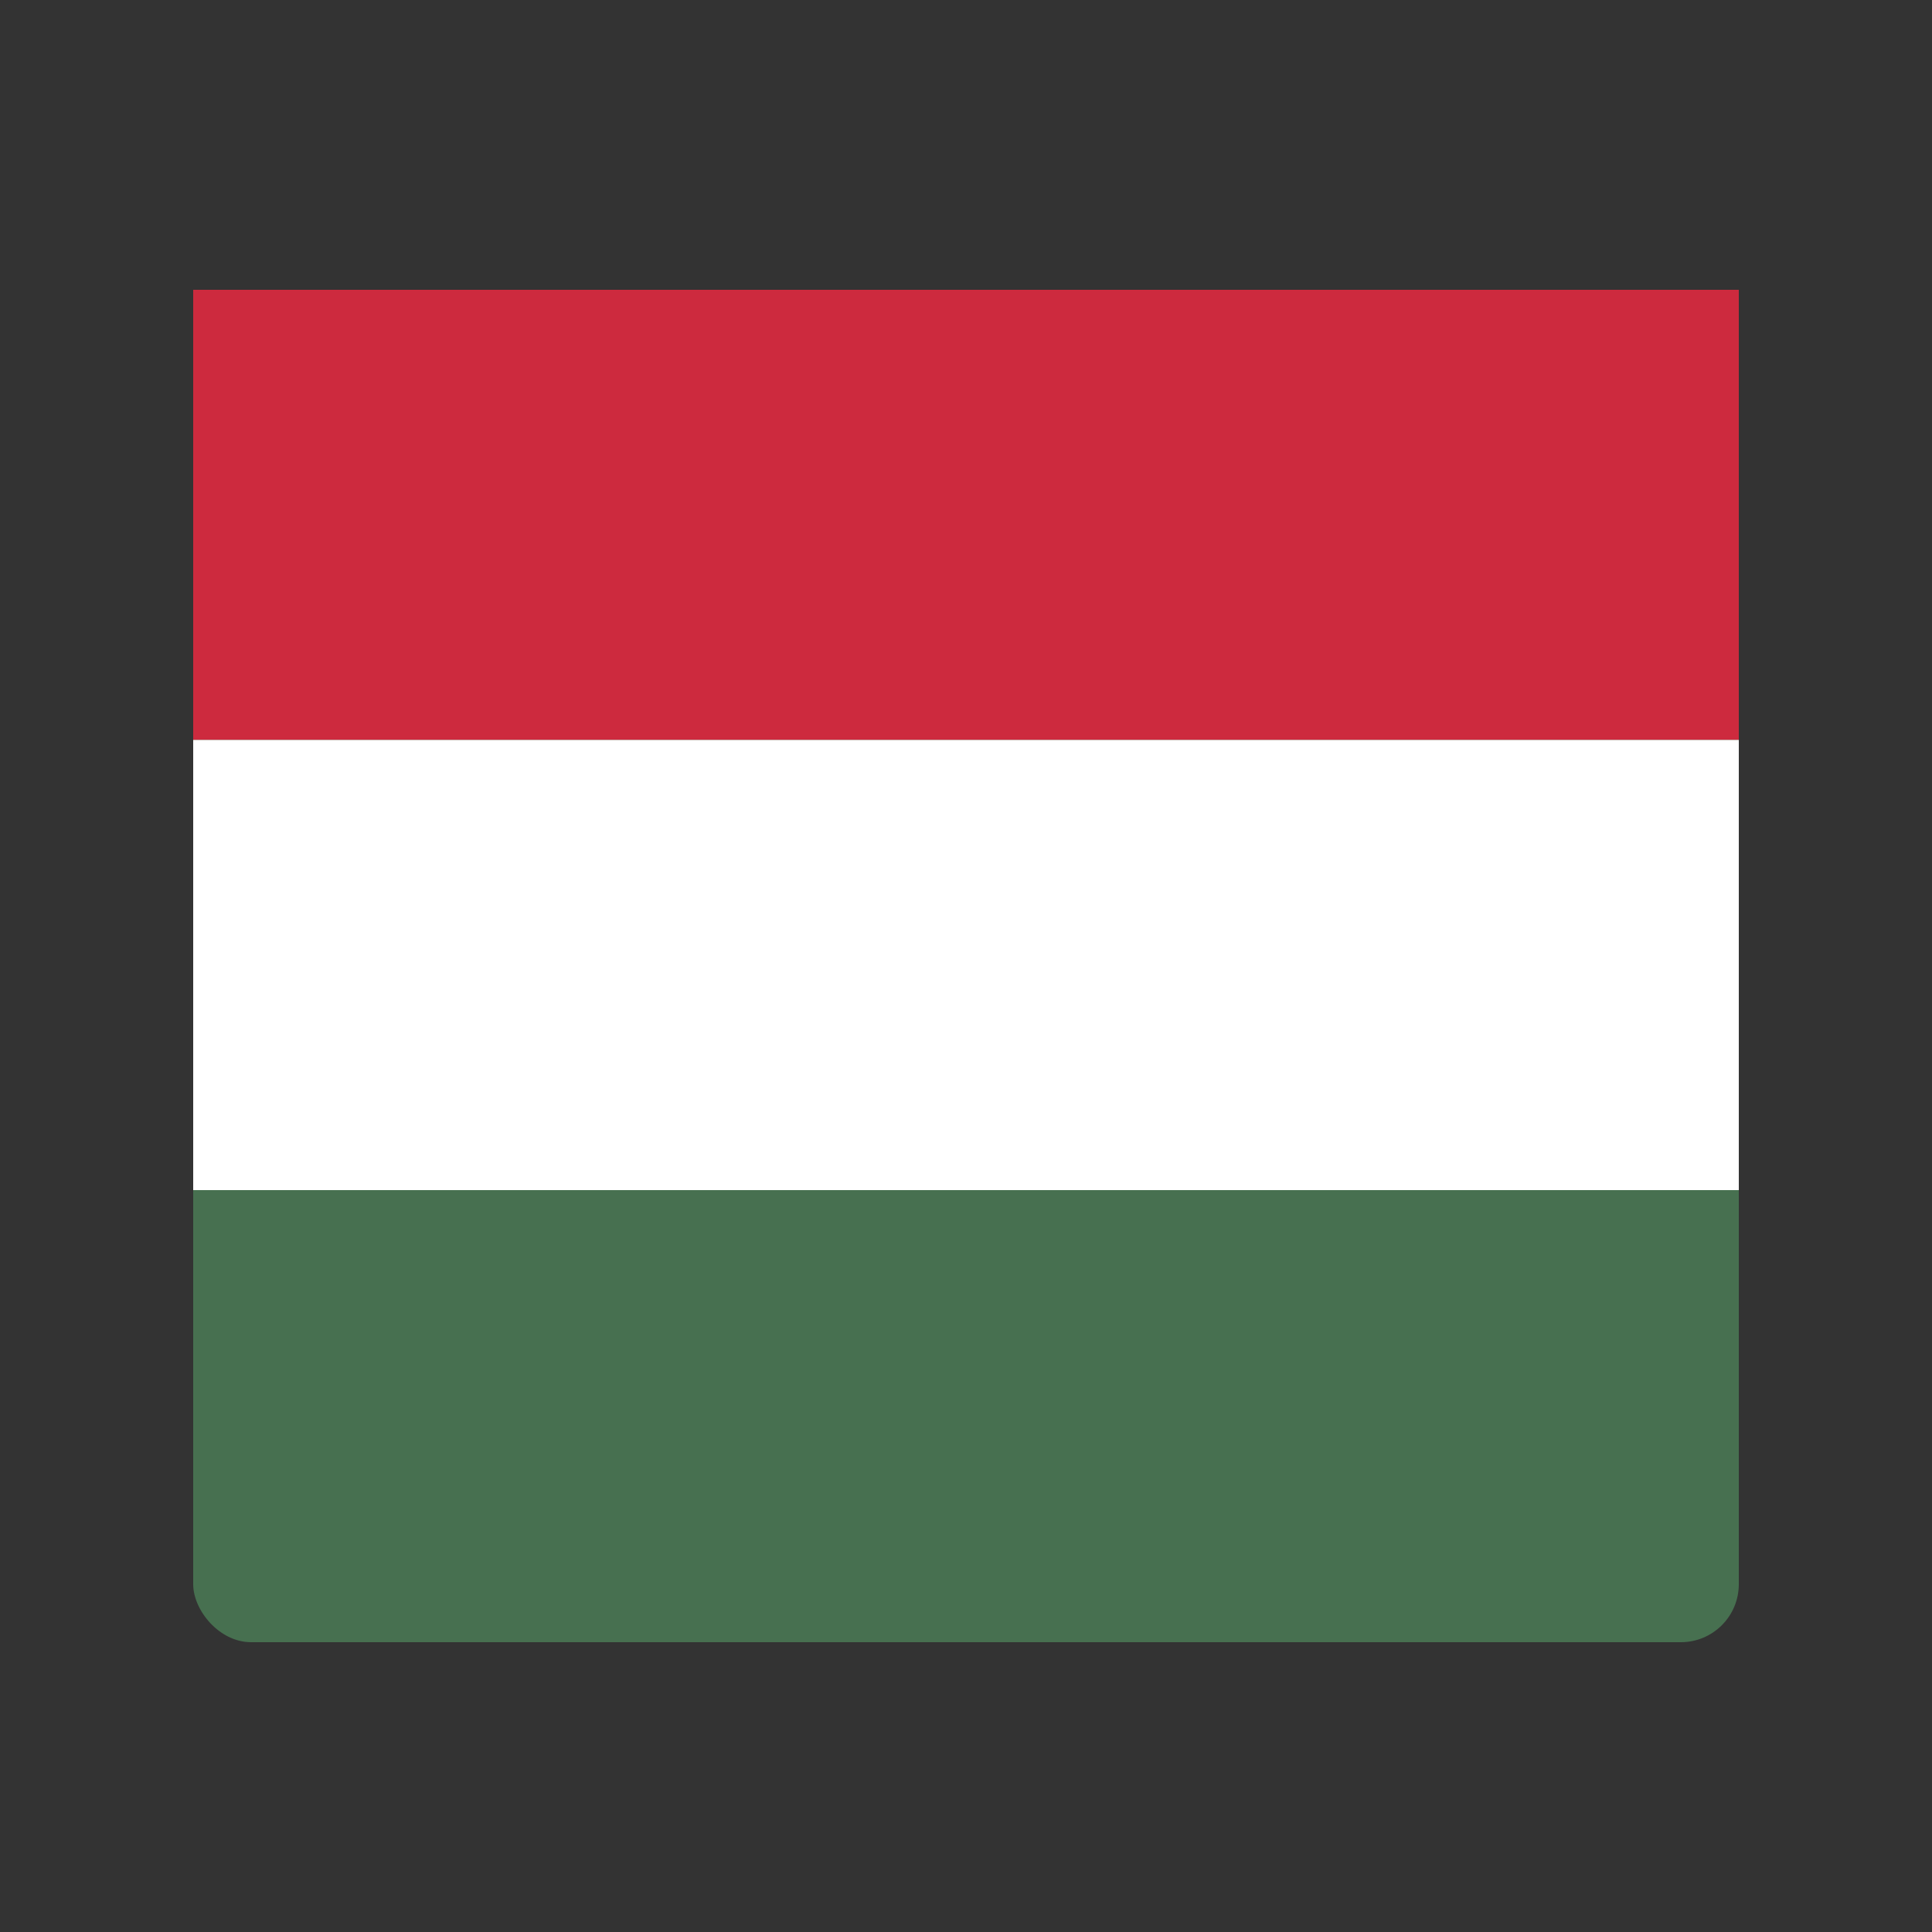
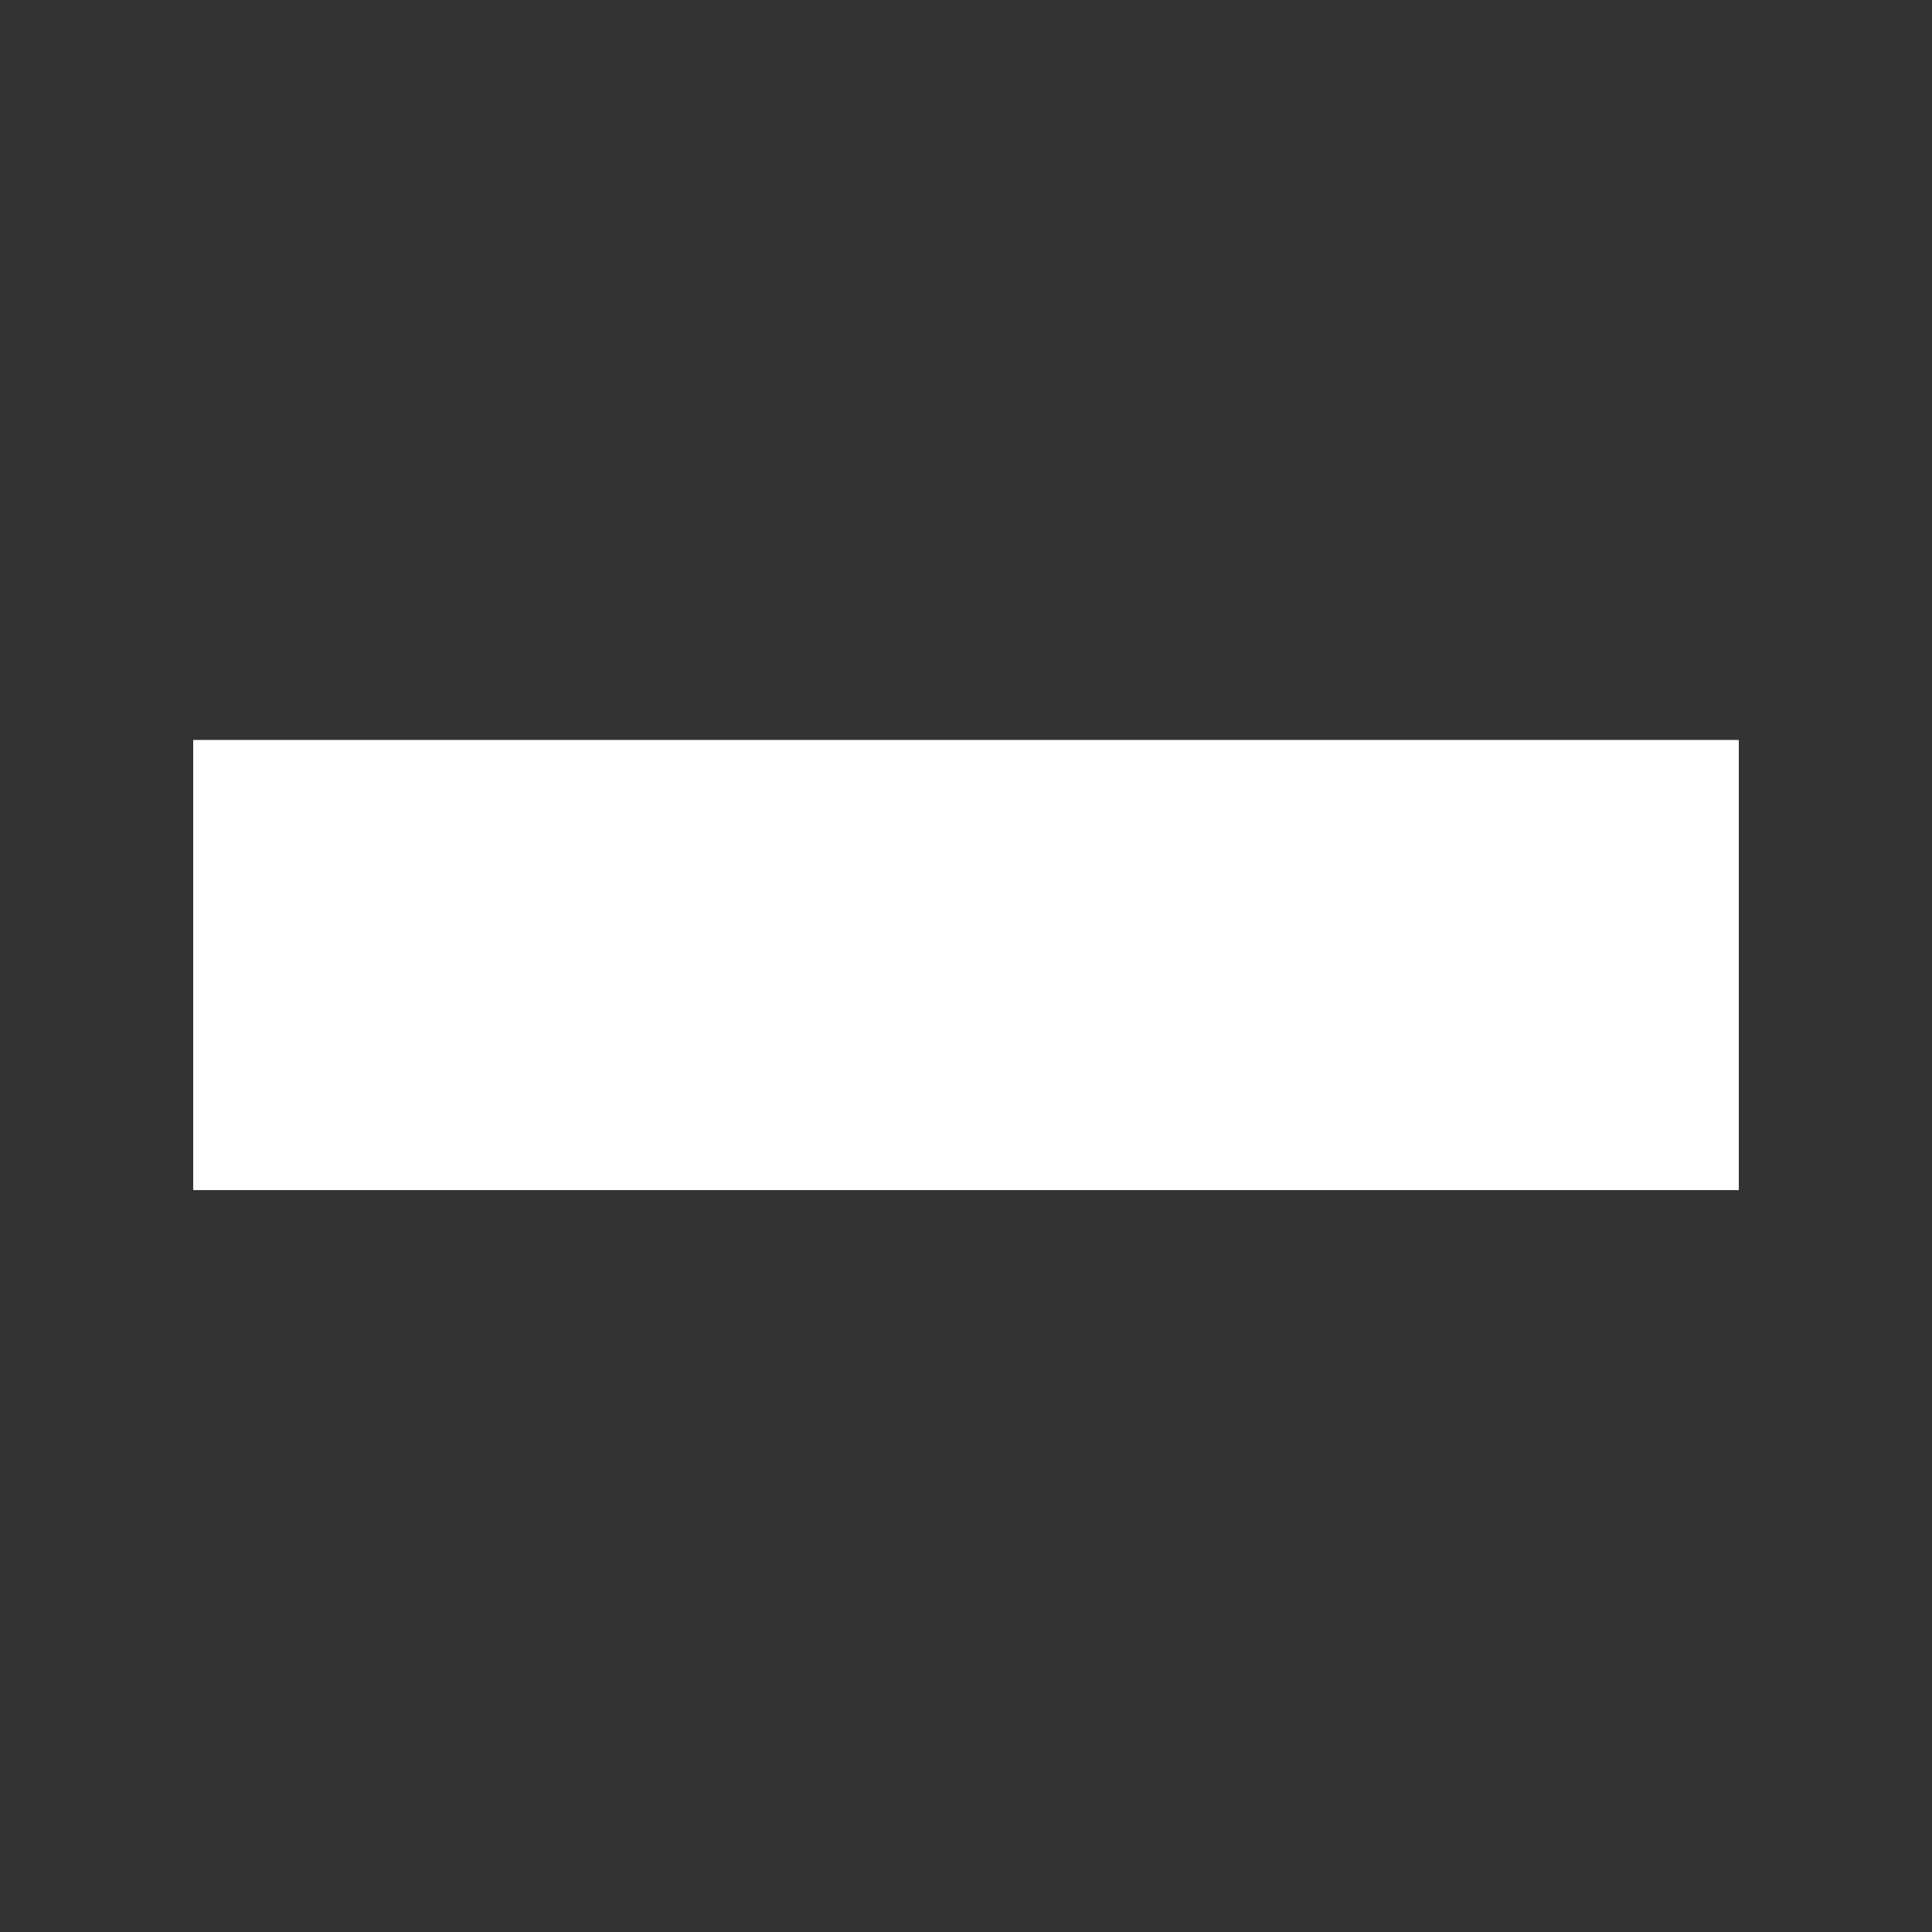
<svg xmlns="http://www.w3.org/2000/svg" viewBox="0 0 100 100">
  <rect x="0" y="0" width="100" height="100" fill="#333333" stroke="none" />
-   <rect x="10" y="15" width="80" height="70" rx="3" fill="#477050" />
-   <rect x="10" y="15" width="80" height="23.3" fill="#cd2a3e" />
  <rect x="10" y="38.3" width="80" height="23.3" fill="white" />
</svg>